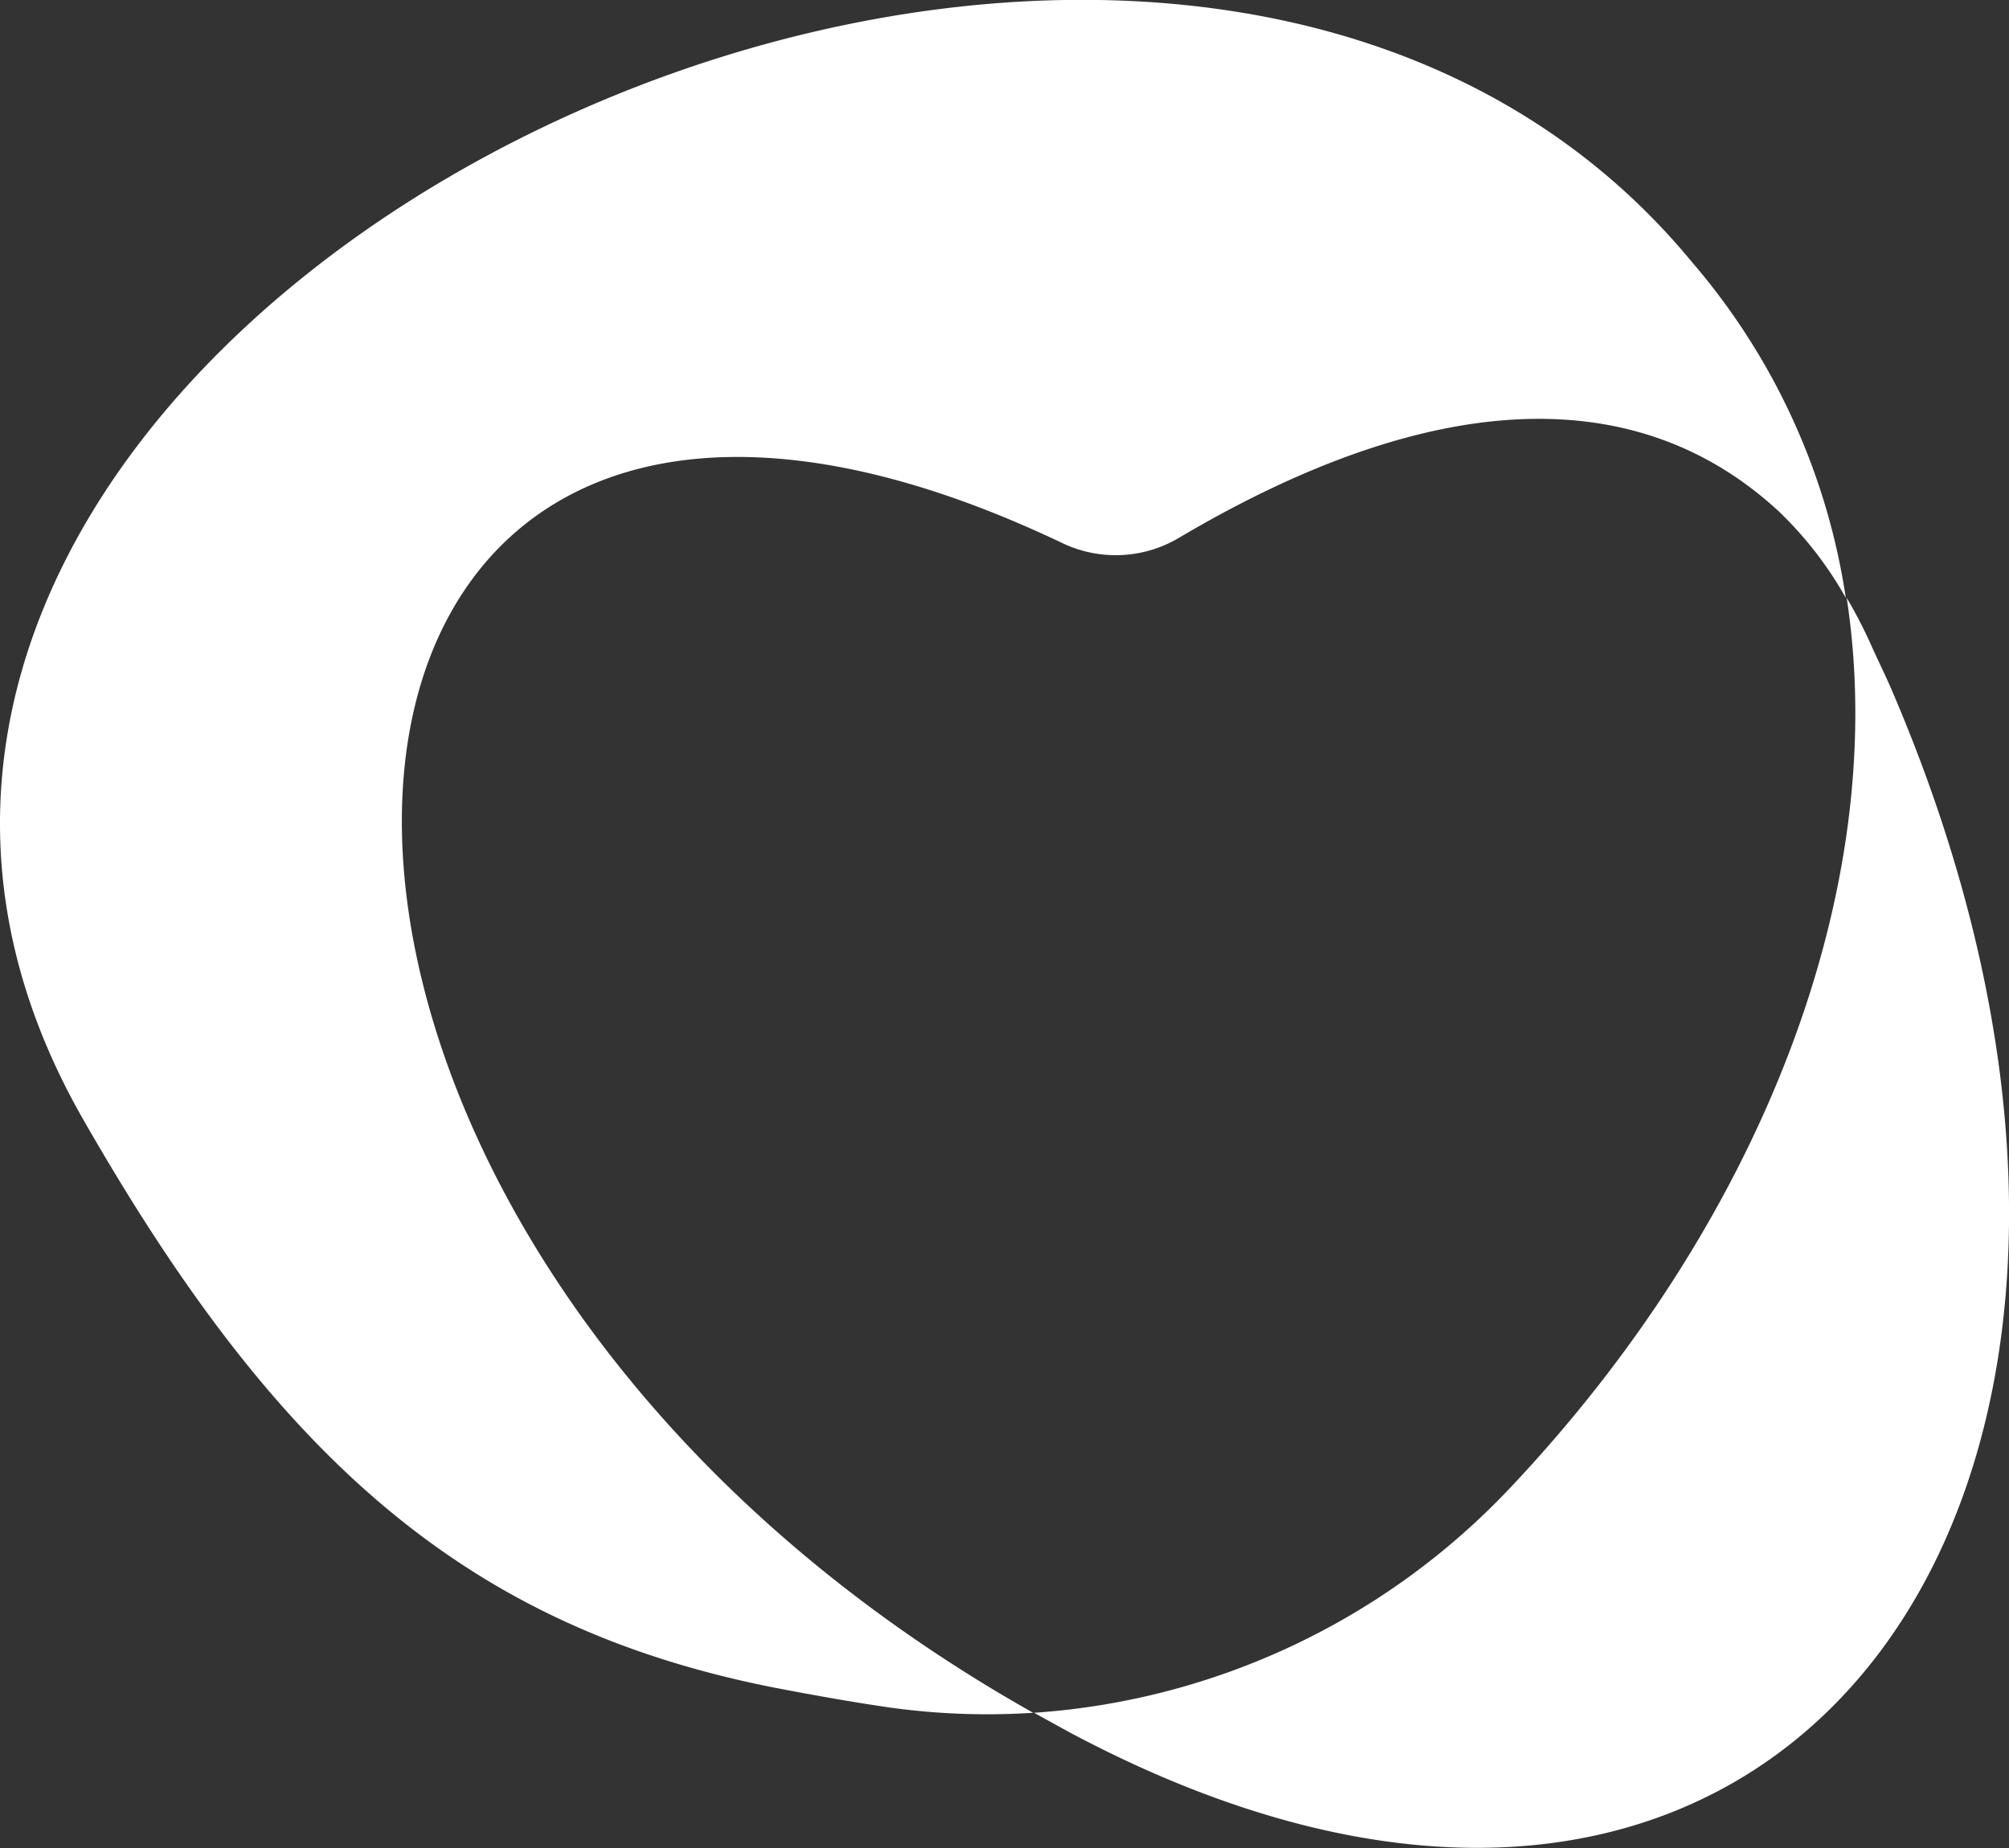
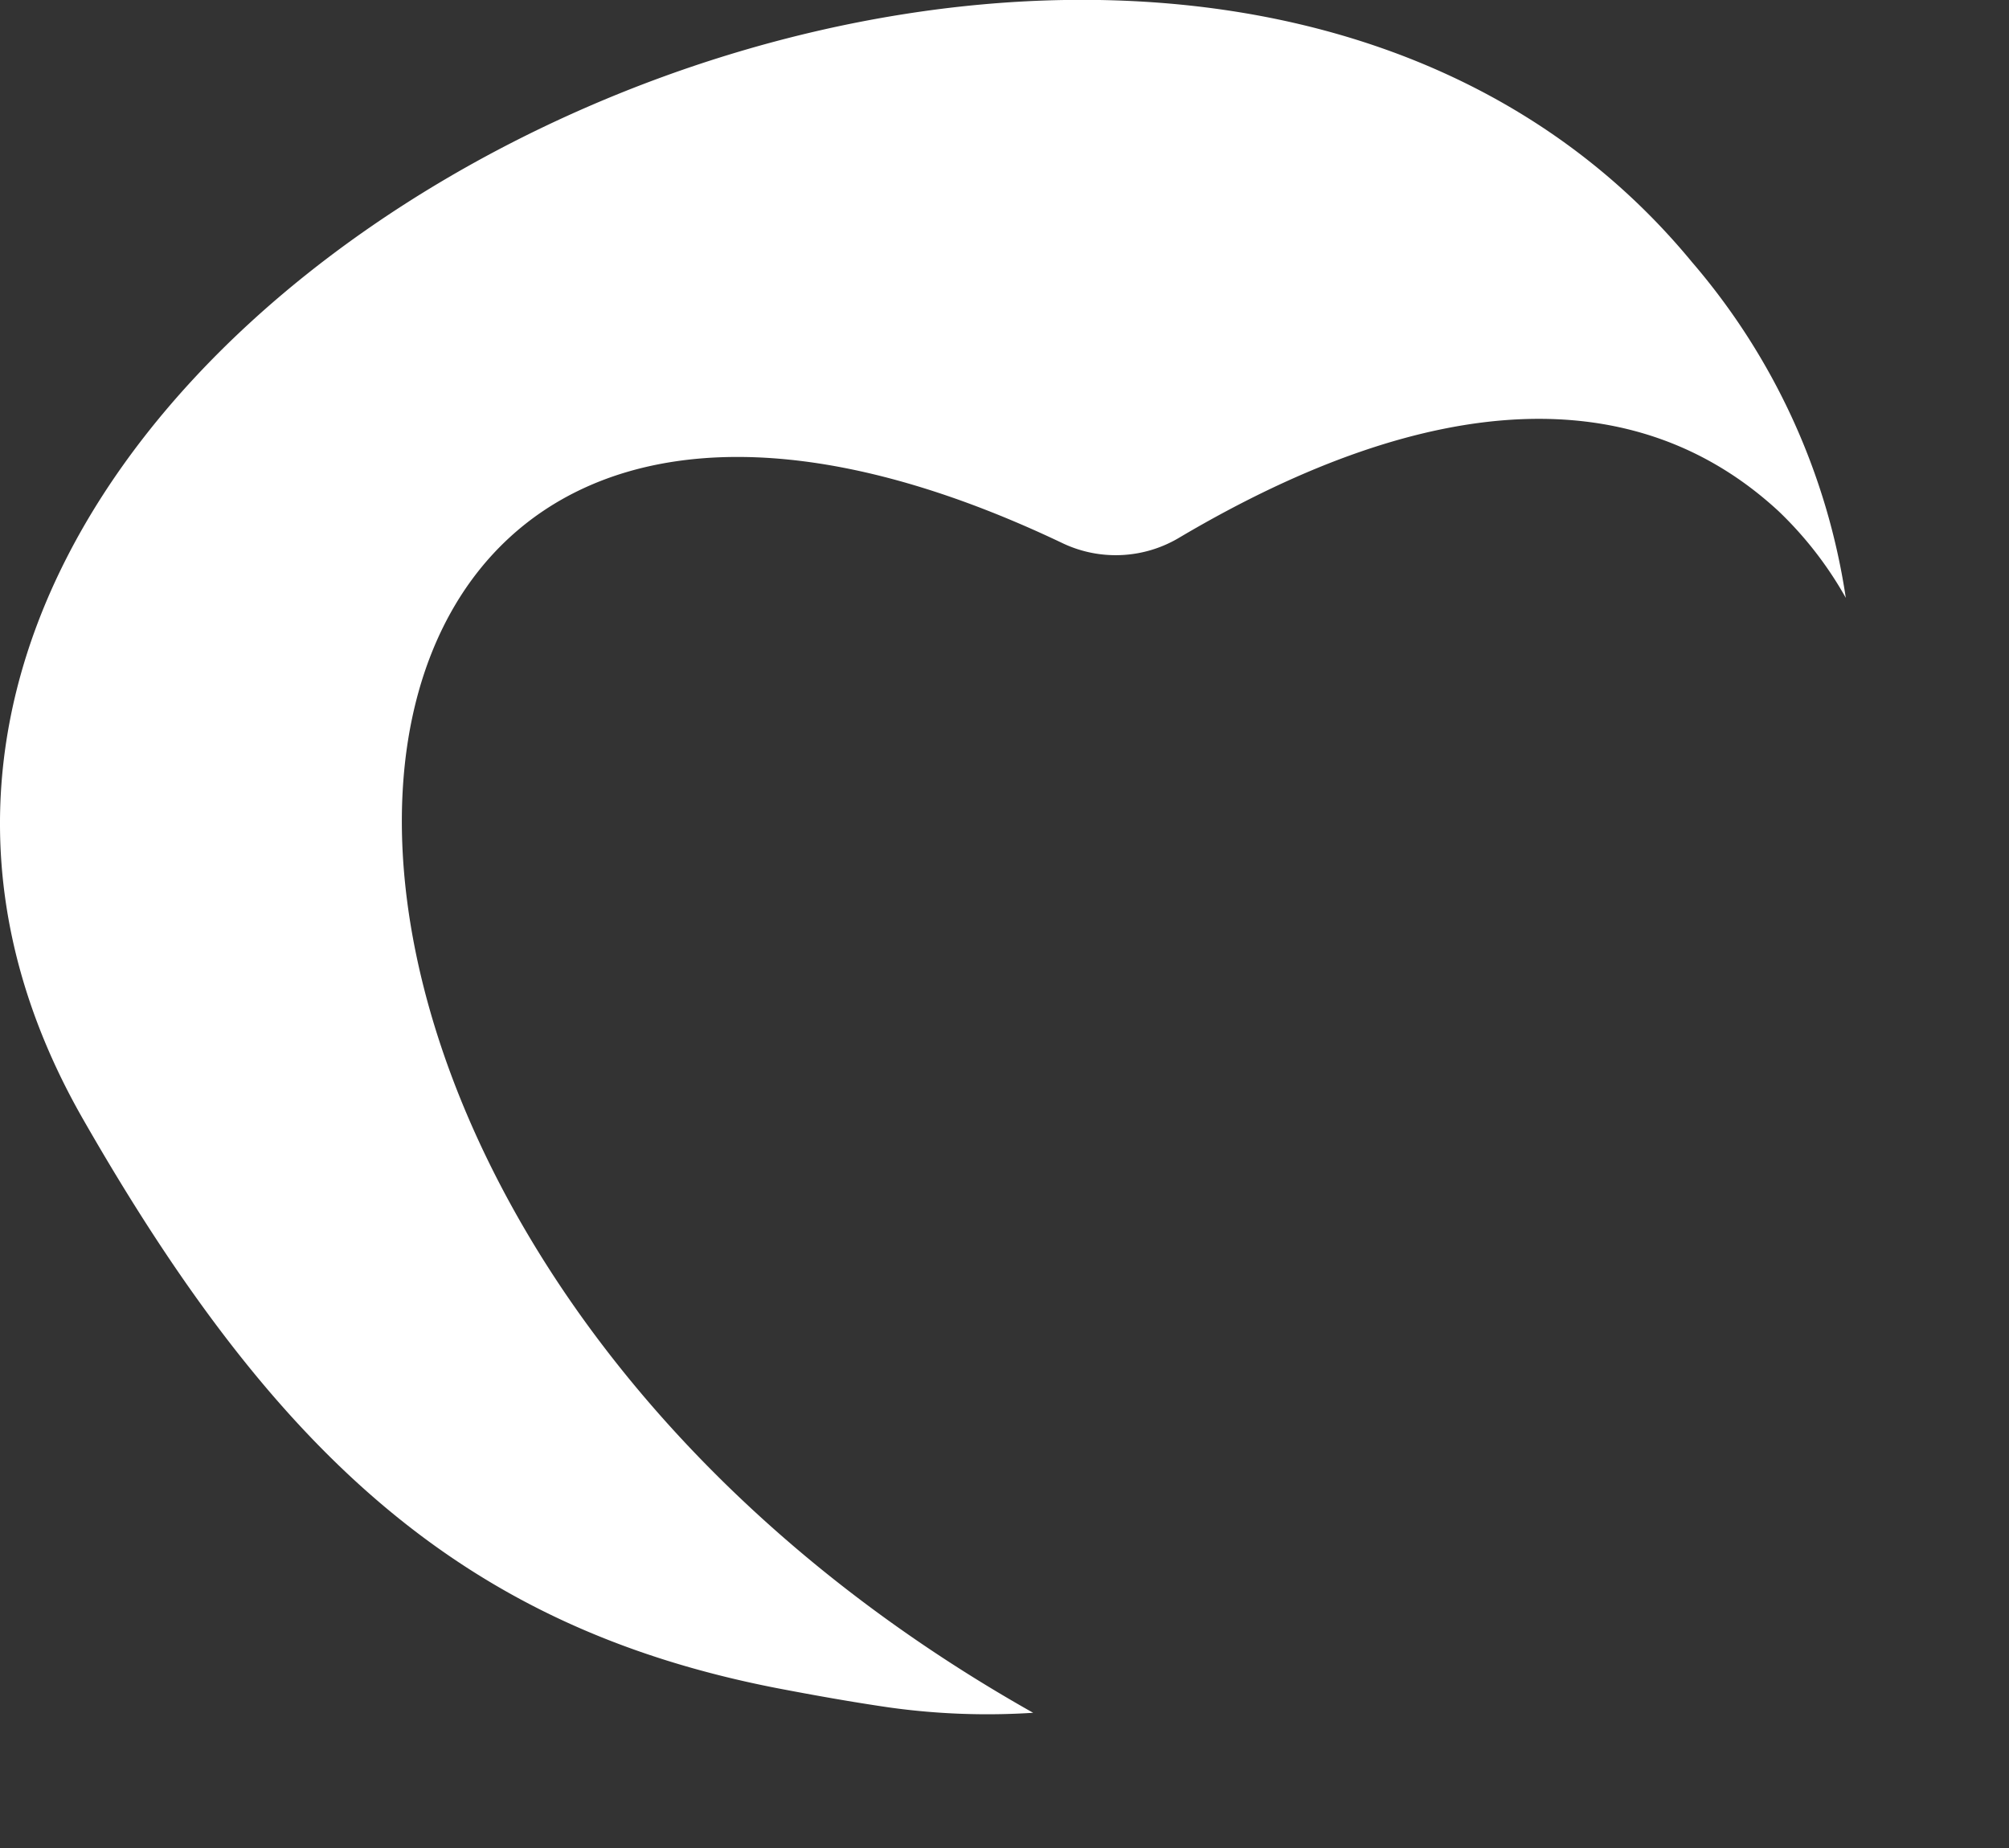
<svg xmlns="http://www.w3.org/2000/svg" viewBox="0 0 89.74 82.56">
  <rect x="0" y="0" width="89.74" height="82.56" fill="#333333" stroke="none" />
  <defs>
    <style>.cls-1{fill:#fff;}</style>
  </defs>
  <g id="Layer_2" data-name="Layer 2">
    <g id="LOGO">
      <g id="Layer_6" data-name="Layer 6">
        <path class="cls-1" d="M47.49,24.28A5.53,5.53,0,0,0,52.71,24C64,17.33,73.13,17,79.45,22.84a16.56,16.56,0,0,1,3,3.87,29.75,29.75,0,0,0-6.87-15C50.84-18.32-16.43,14.81,3.71,50c8.67,15.16,17.13,22.72,31,25.42,1.67.32,3.35.62,5,.86a31.62,31.62,0,0,0,6.44.24C6.33,54.09,10.42,6.59,47.49,24.28Z" />
-         <path class="cls-1" d="M84.43,30.66c-.28-.63-.59-1.26-.87-1.89a21.11,21.11,0,0,0-1.07-2.06c2,13.07-3.9,28-15.08,39.81a32.22,32.22,0,0,1-21.22,10l1.58.87C80,94.58,99.82,66.26,84.43,30.66Z" />
      </g>
    </g>
  </g>
</svg>